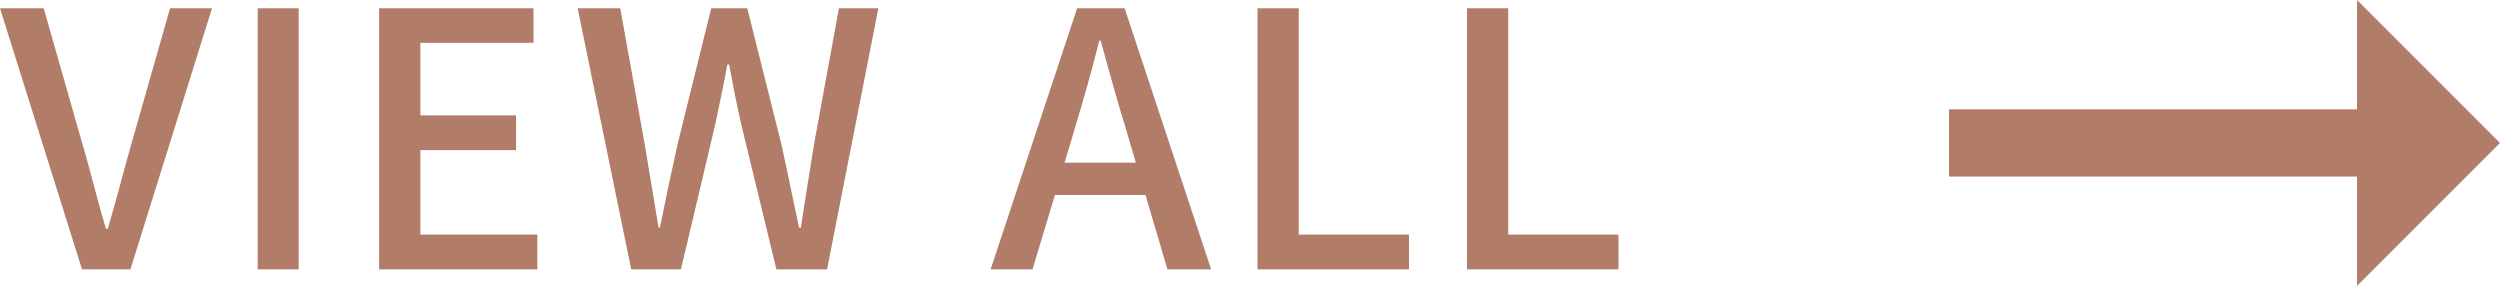
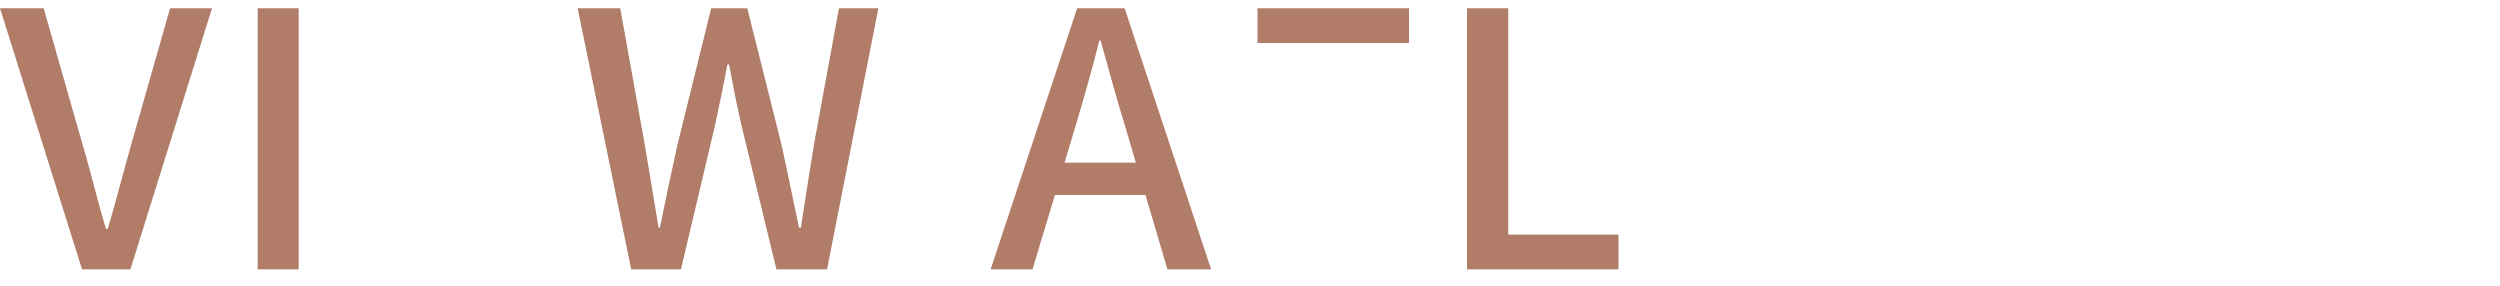
<svg xmlns="http://www.w3.org/2000/svg" id="_圖層_2" data-name="圖層 2" width="111.57" height="12.76" viewBox="0 0 111.57 12.76">
  <g id="_圖層_1-2" data-name="圖層 1">
    <g>
      <path d="M0,.37H1.95l1.72,6.03c.4,1.33,.65,2.47,1.06,3.81h.08c.4-1.34,.68-2.48,1.06-3.81L7.59,.37h1.87l-3.64,11.65H3.66L0,.37Z" style="fill: #b17c68;" />
      <path d="M11.5,.37h1.83V12.02h-1.83V.37Z" style="fill: #b17c68;" />
-       <path d="M16.93,.37h6.88V1.91h-5.05v3.24h4.27v1.55h-4.27v3.77h5.22v1.55h-7.06V.37Z" style="fill: #b17c68;" />
      <path d="M25.78,.37h1.9l1.09,6.06,.62,3.73h.06c.25-1.25,.52-2.5,.79-3.73L31.74,.37h1.61l1.52,6.06c.27,1.22,.52,2.47,.79,3.73h.08c.19-1.27,.4-2.52,.59-3.73l1.11-6.06h1.76l-2.29,11.65h-2.26l-1.57-6.47c-.21-.92-.38-1.79-.54-2.67h-.08c-.16,.89-.35,1.76-.54,2.67l-1.53,6.47h-2.22L25.78,.37Z" style="fill: #b17c68;" />
      <path d="M51.13,8.7h-4.05l-1,3.32h-1.87L48.07,.37h2.12l3.86,11.65h-1.95l-.98-3.32Zm-.44-1.44l-.46-1.57c-.4-1.27-.74-2.56-1.11-3.88h-.06c-.33,1.33-.7,2.61-1.08,3.88l-.47,1.57h3.18Z" style="fill: #b17c68;" />
-       <path d="M56.13,.37h1.83V10.47h4.92v1.55h-6.76V.37Z" style="fill: #b17c68;" />
+       <path d="M56.13,.37h1.83h4.92v1.55h-6.76V.37Z" style="fill: #b17c68;" />
      <path d="M65.48,.37h1.83V10.47h4.92v1.55h-6.76V.37Z" style="fill: #b17c68;" />
    </g>
    <g>
-       <rect x="86.98" y="4.88" width="19.06" height="3" style="fill: #b17c68;" />
-       <polygon points="105.19 0 105.19 12.76 111.57 6.38 105.19 0" style="fill: #b17c68;" />
-     </g>
+       </g>
  </g>
</svg>